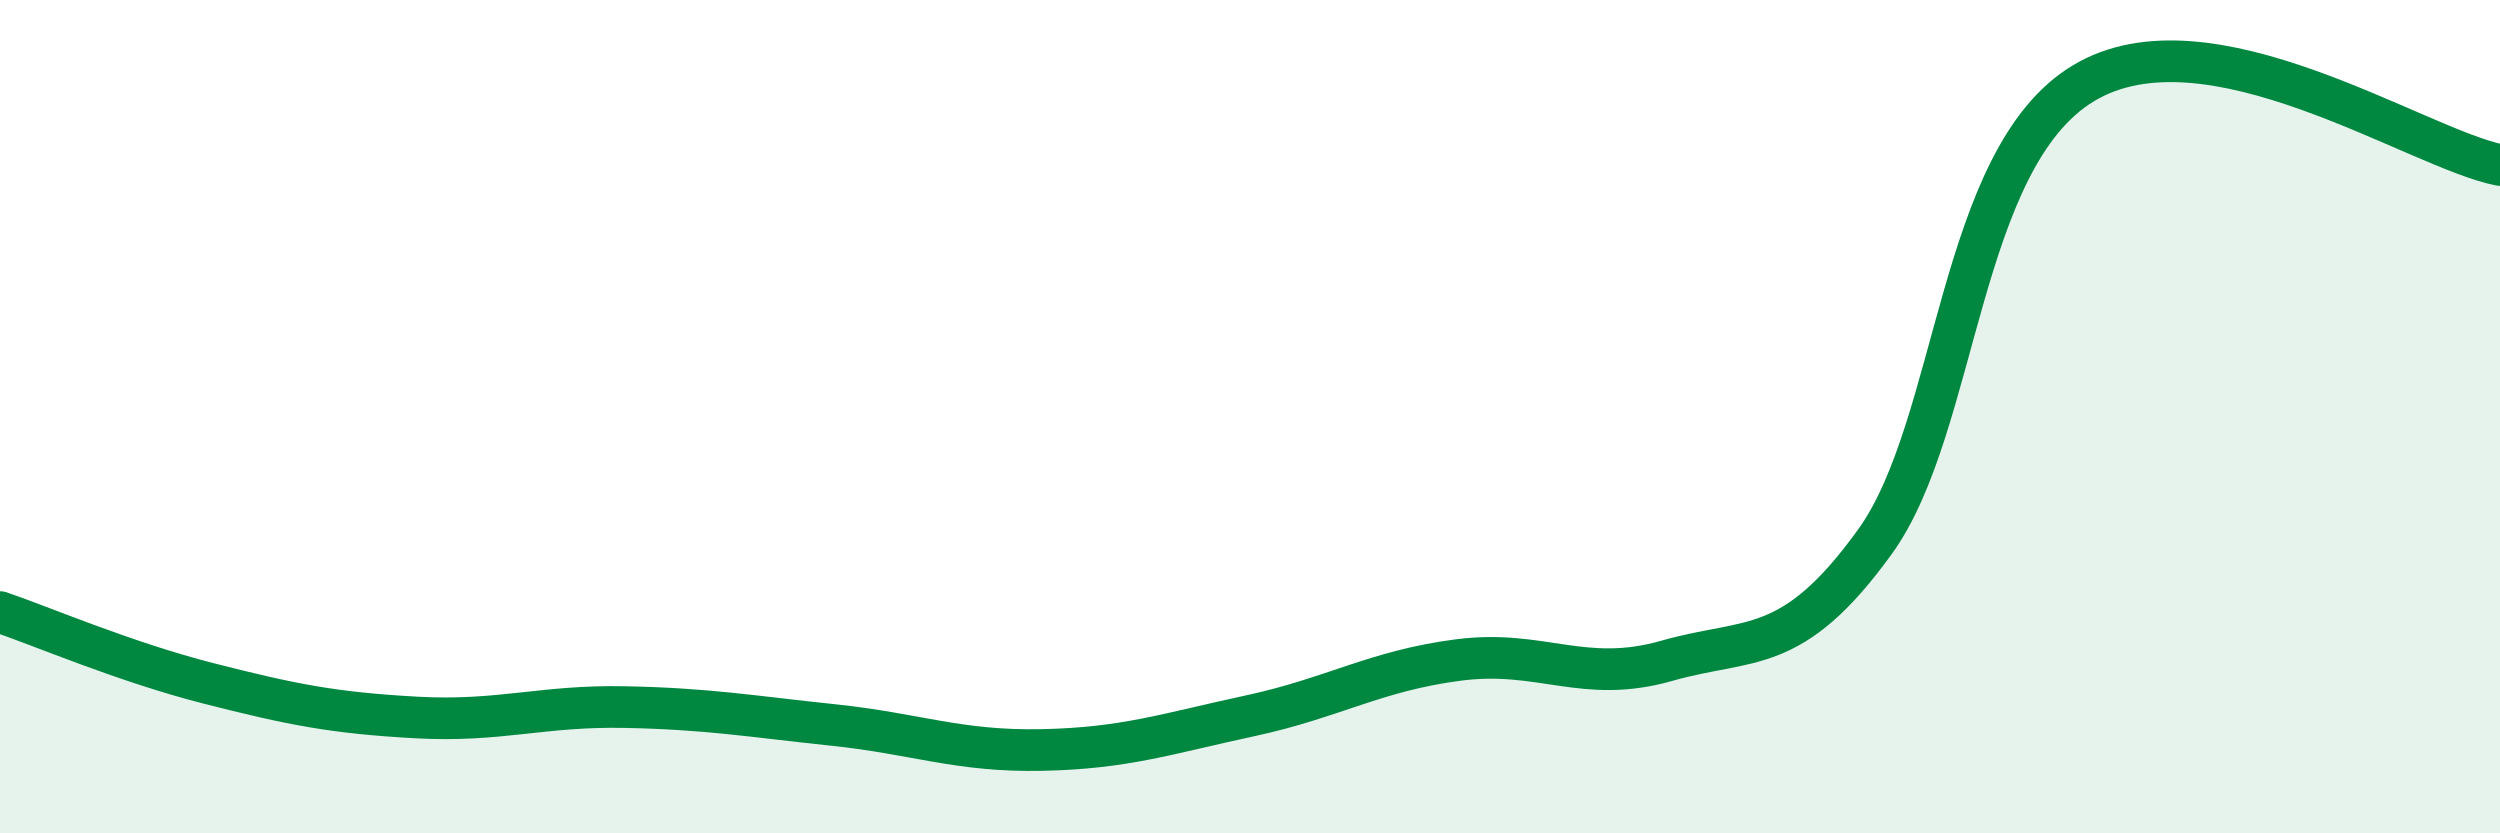
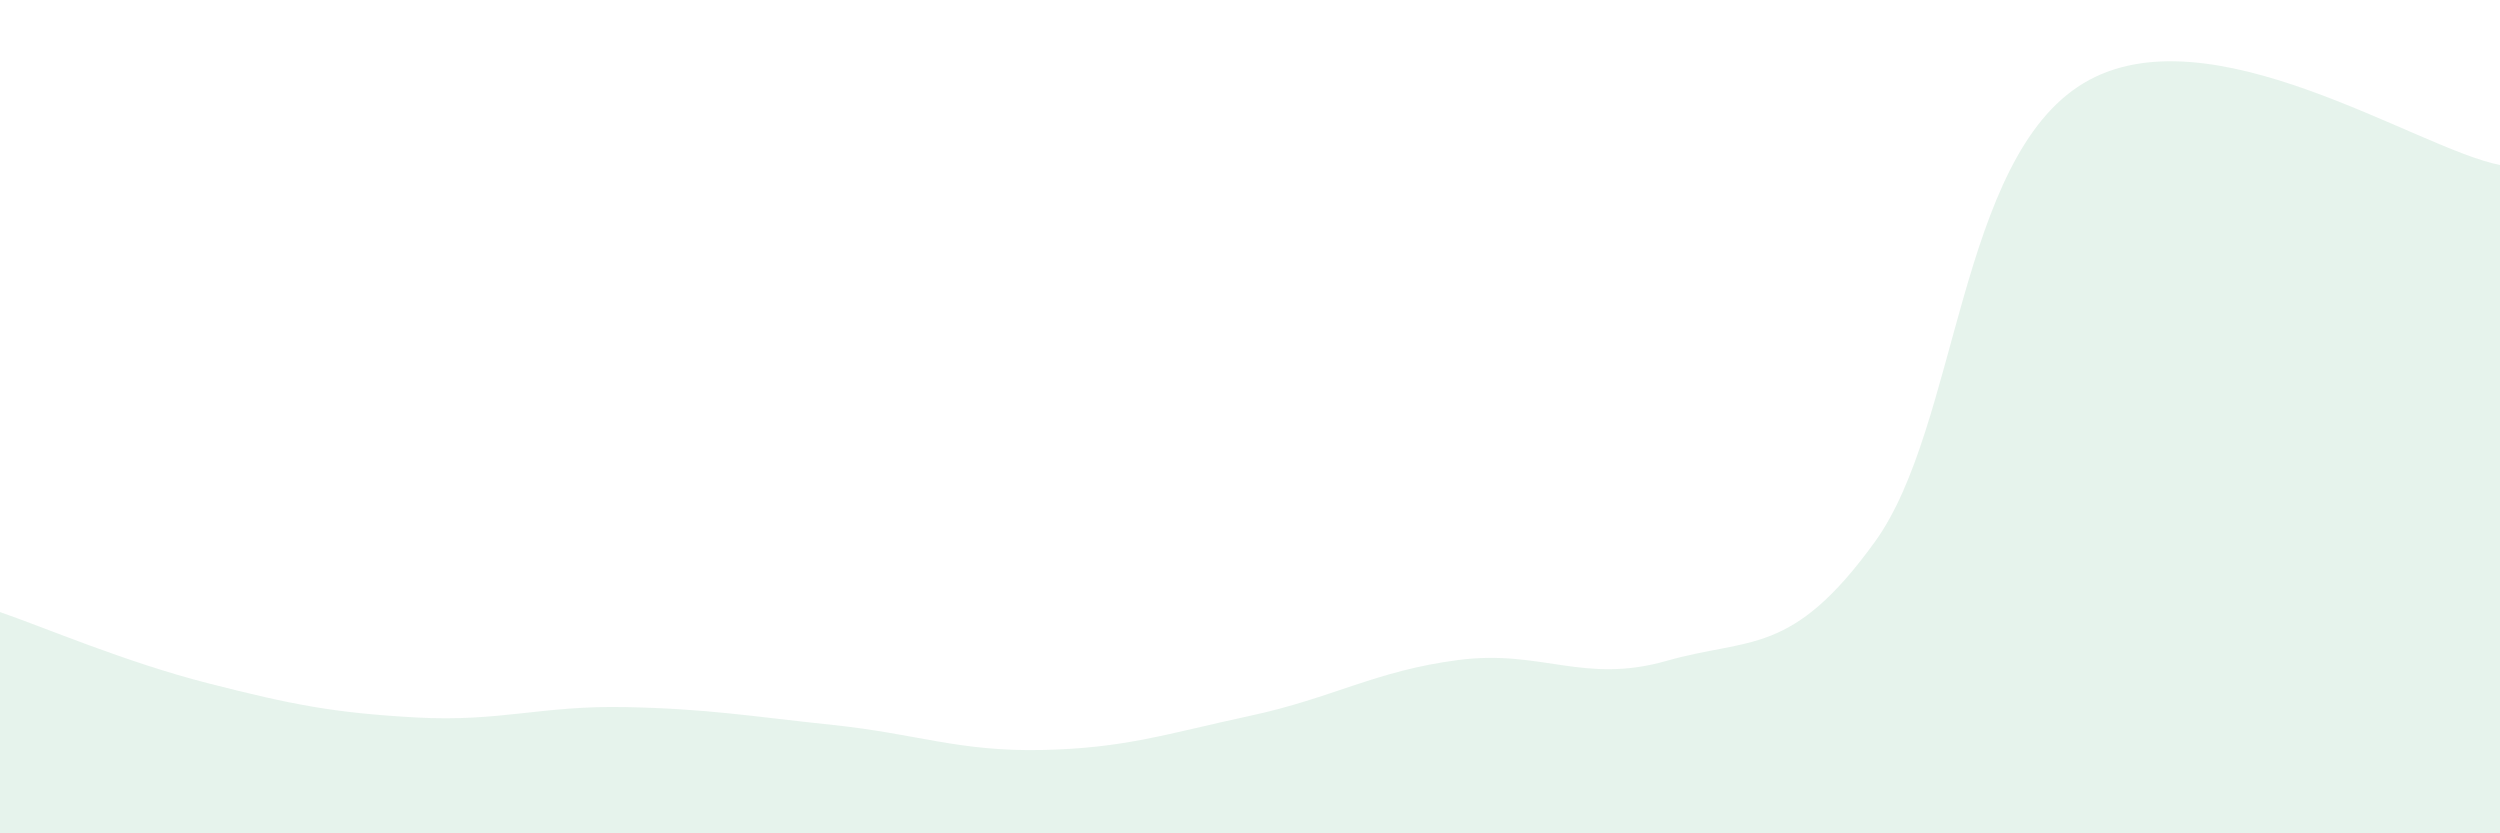
<svg xmlns="http://www.w3.org/2000/svg" width="60" height="20" viewBox="0 0 60 20">
  <path d="M 0,14.69 C 1,15.03 3,15.89 5,16.4 C 7,16.91 8,17.11 10,17.22 C 12,17.33 13,16.93 15,16.97 C 17,17.01 18,17.19 20,17.4 C 22,17.61 23,18.04 25,18 C 27,17.96 28,17.61 30,17.18 C 32,16.75 33,16.1 35,15.84 C 37,15.58 38,16.43 40,15.86 C 42,15.29 43,15.77 45,13 C 47,10.23 47,3.81 50,2 C 53,0.19 58,3.57 60,3.96L60 20L0 20Z" fill="#008740" opacity="0.1" stroke-linecap="round" stroke-linejoin="round" />
-   <path d="M 0,14.69 C 1,15.03 3,15.89 5,16.4 C 7,16.91 8,17.11 10,17.22 C 12,17.33 13,16.93 15,16.97 C 17,17.01 18,17.19 20,17.4 C 22,17.61 23,18.04 25,18 C 27,17.96 28,17.61 30,17.18 C 32,16.75 33,16.1 35,15.84 C 37,15.58 38,16.43 40,15.86 C 42,15.29 43,15.77 45,13 C 47,10.23 47,3.81 50,2 C 53,0.19 58,3.57 60,3.96" stroke="#008740" stroke-width="1" fill="none" stroke-linecap="round" stroke-linejoin="round" />
</svg>